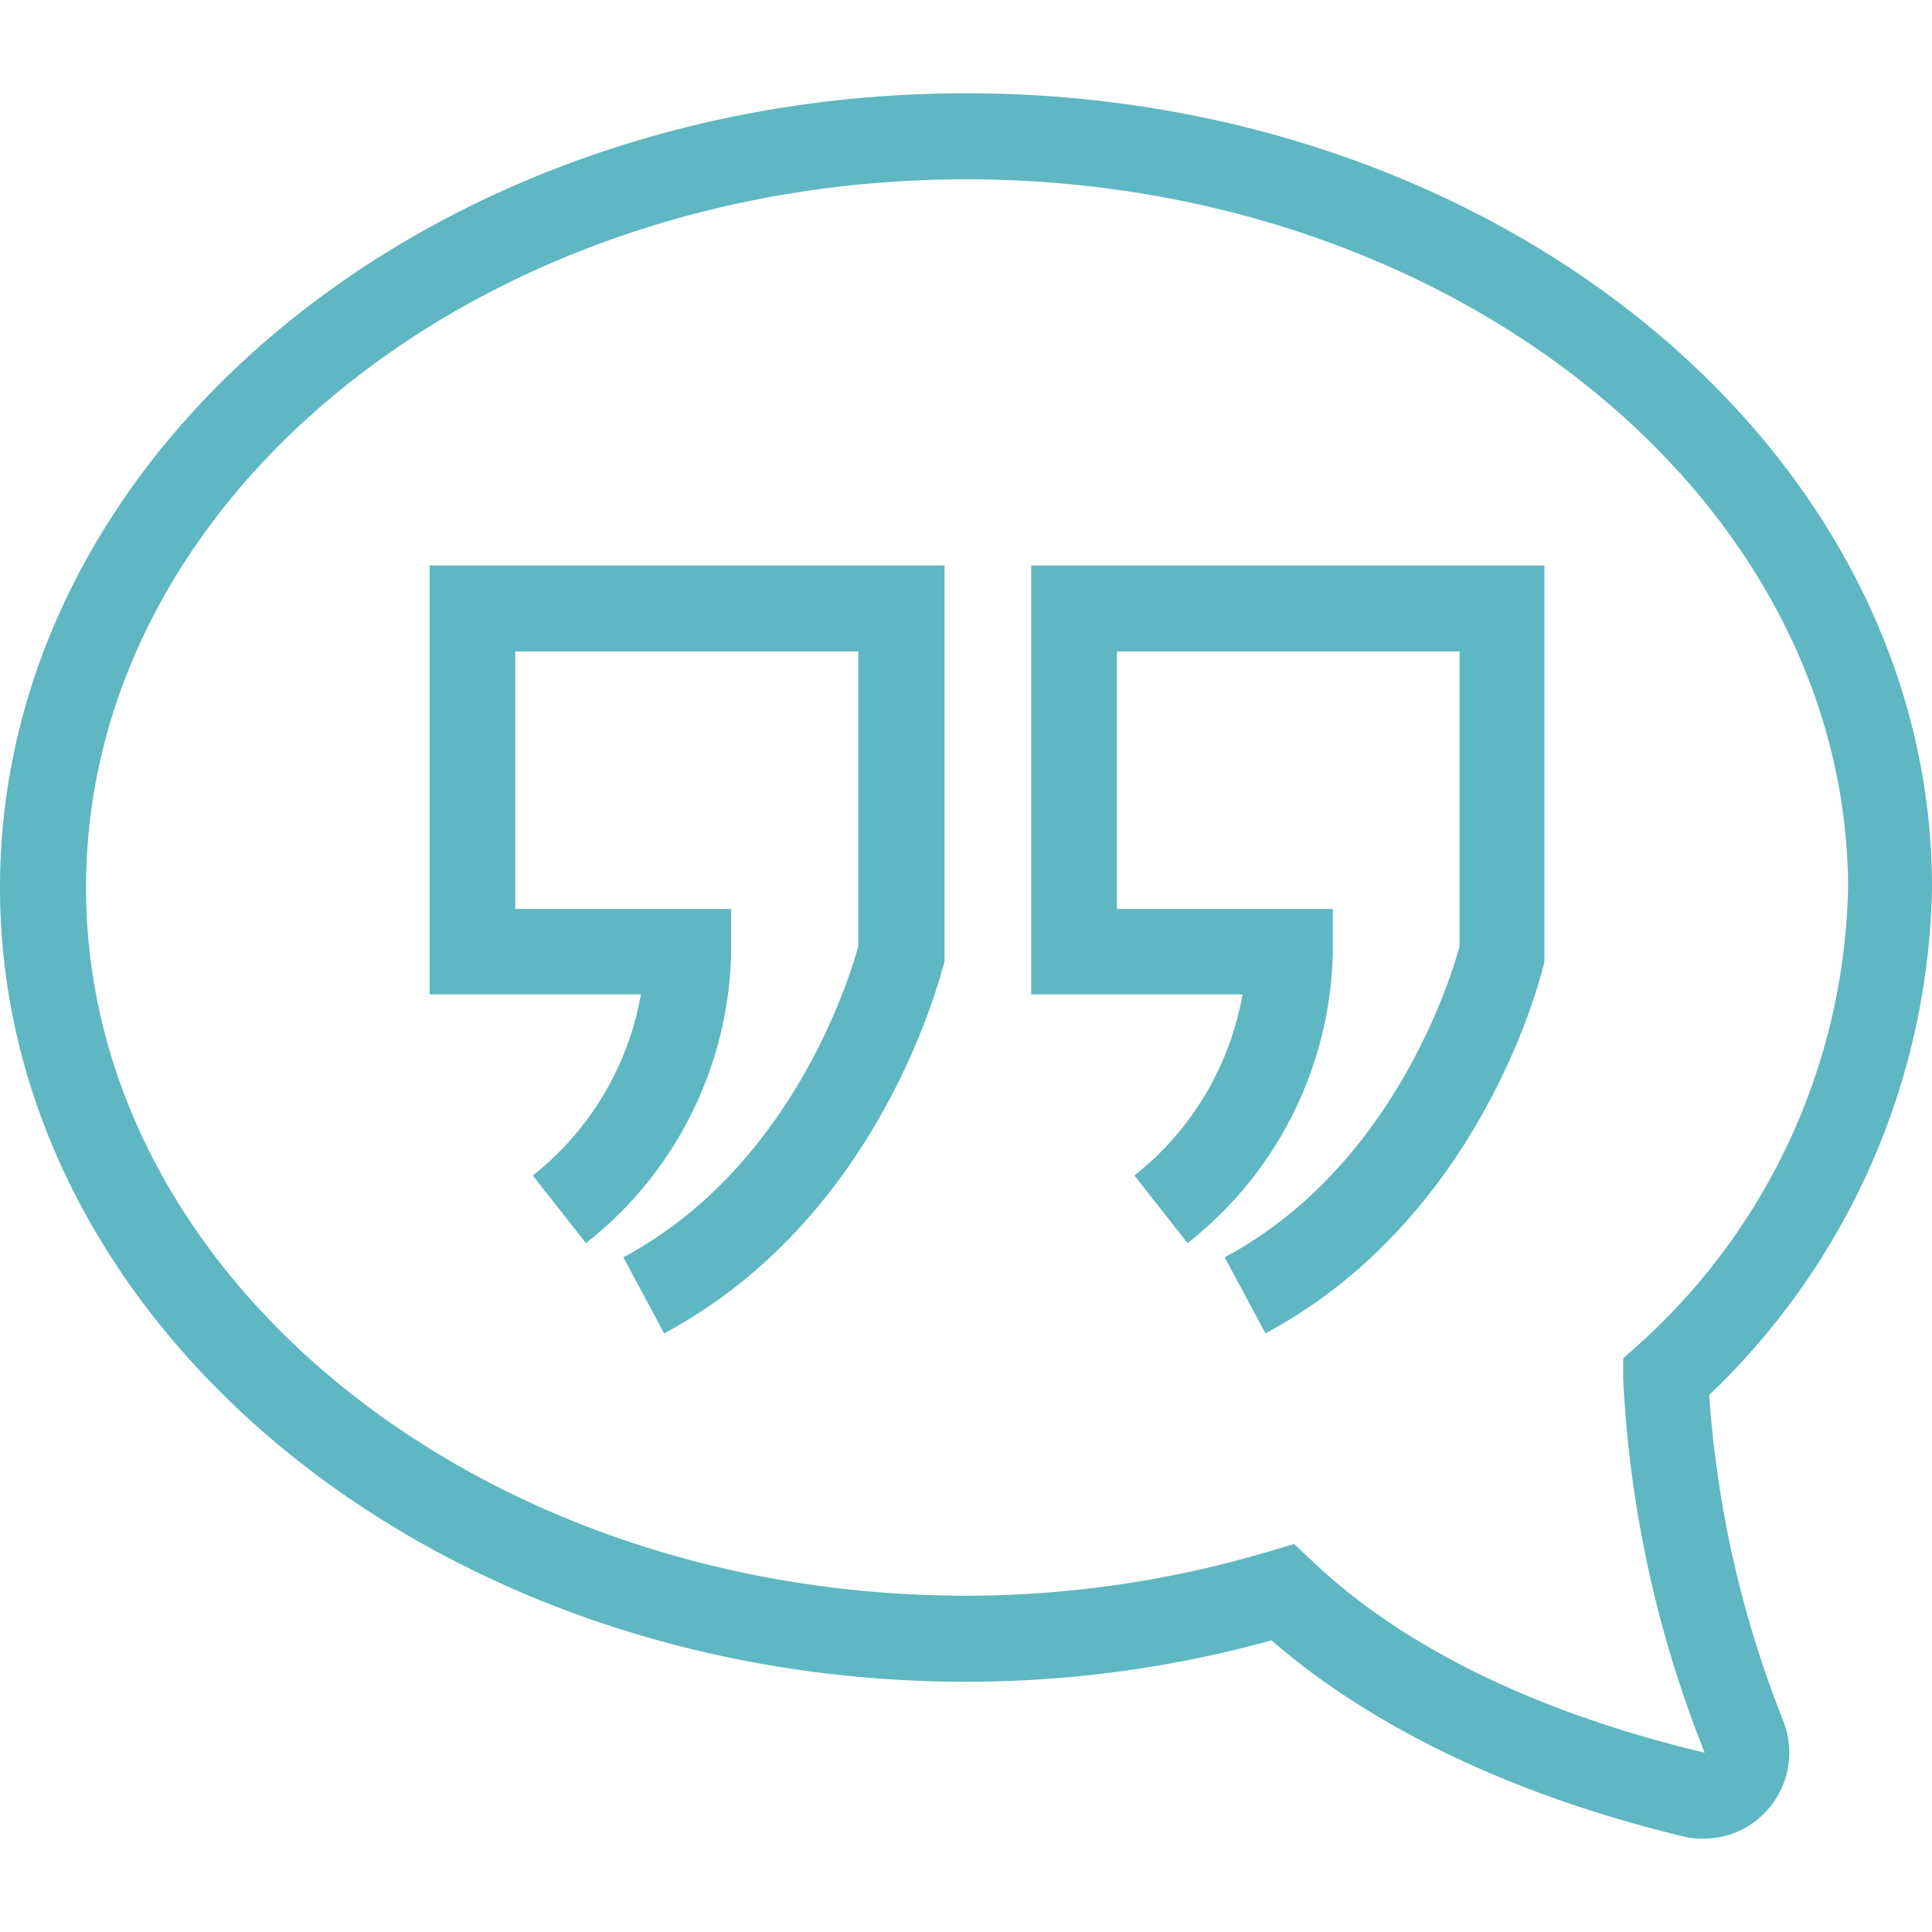
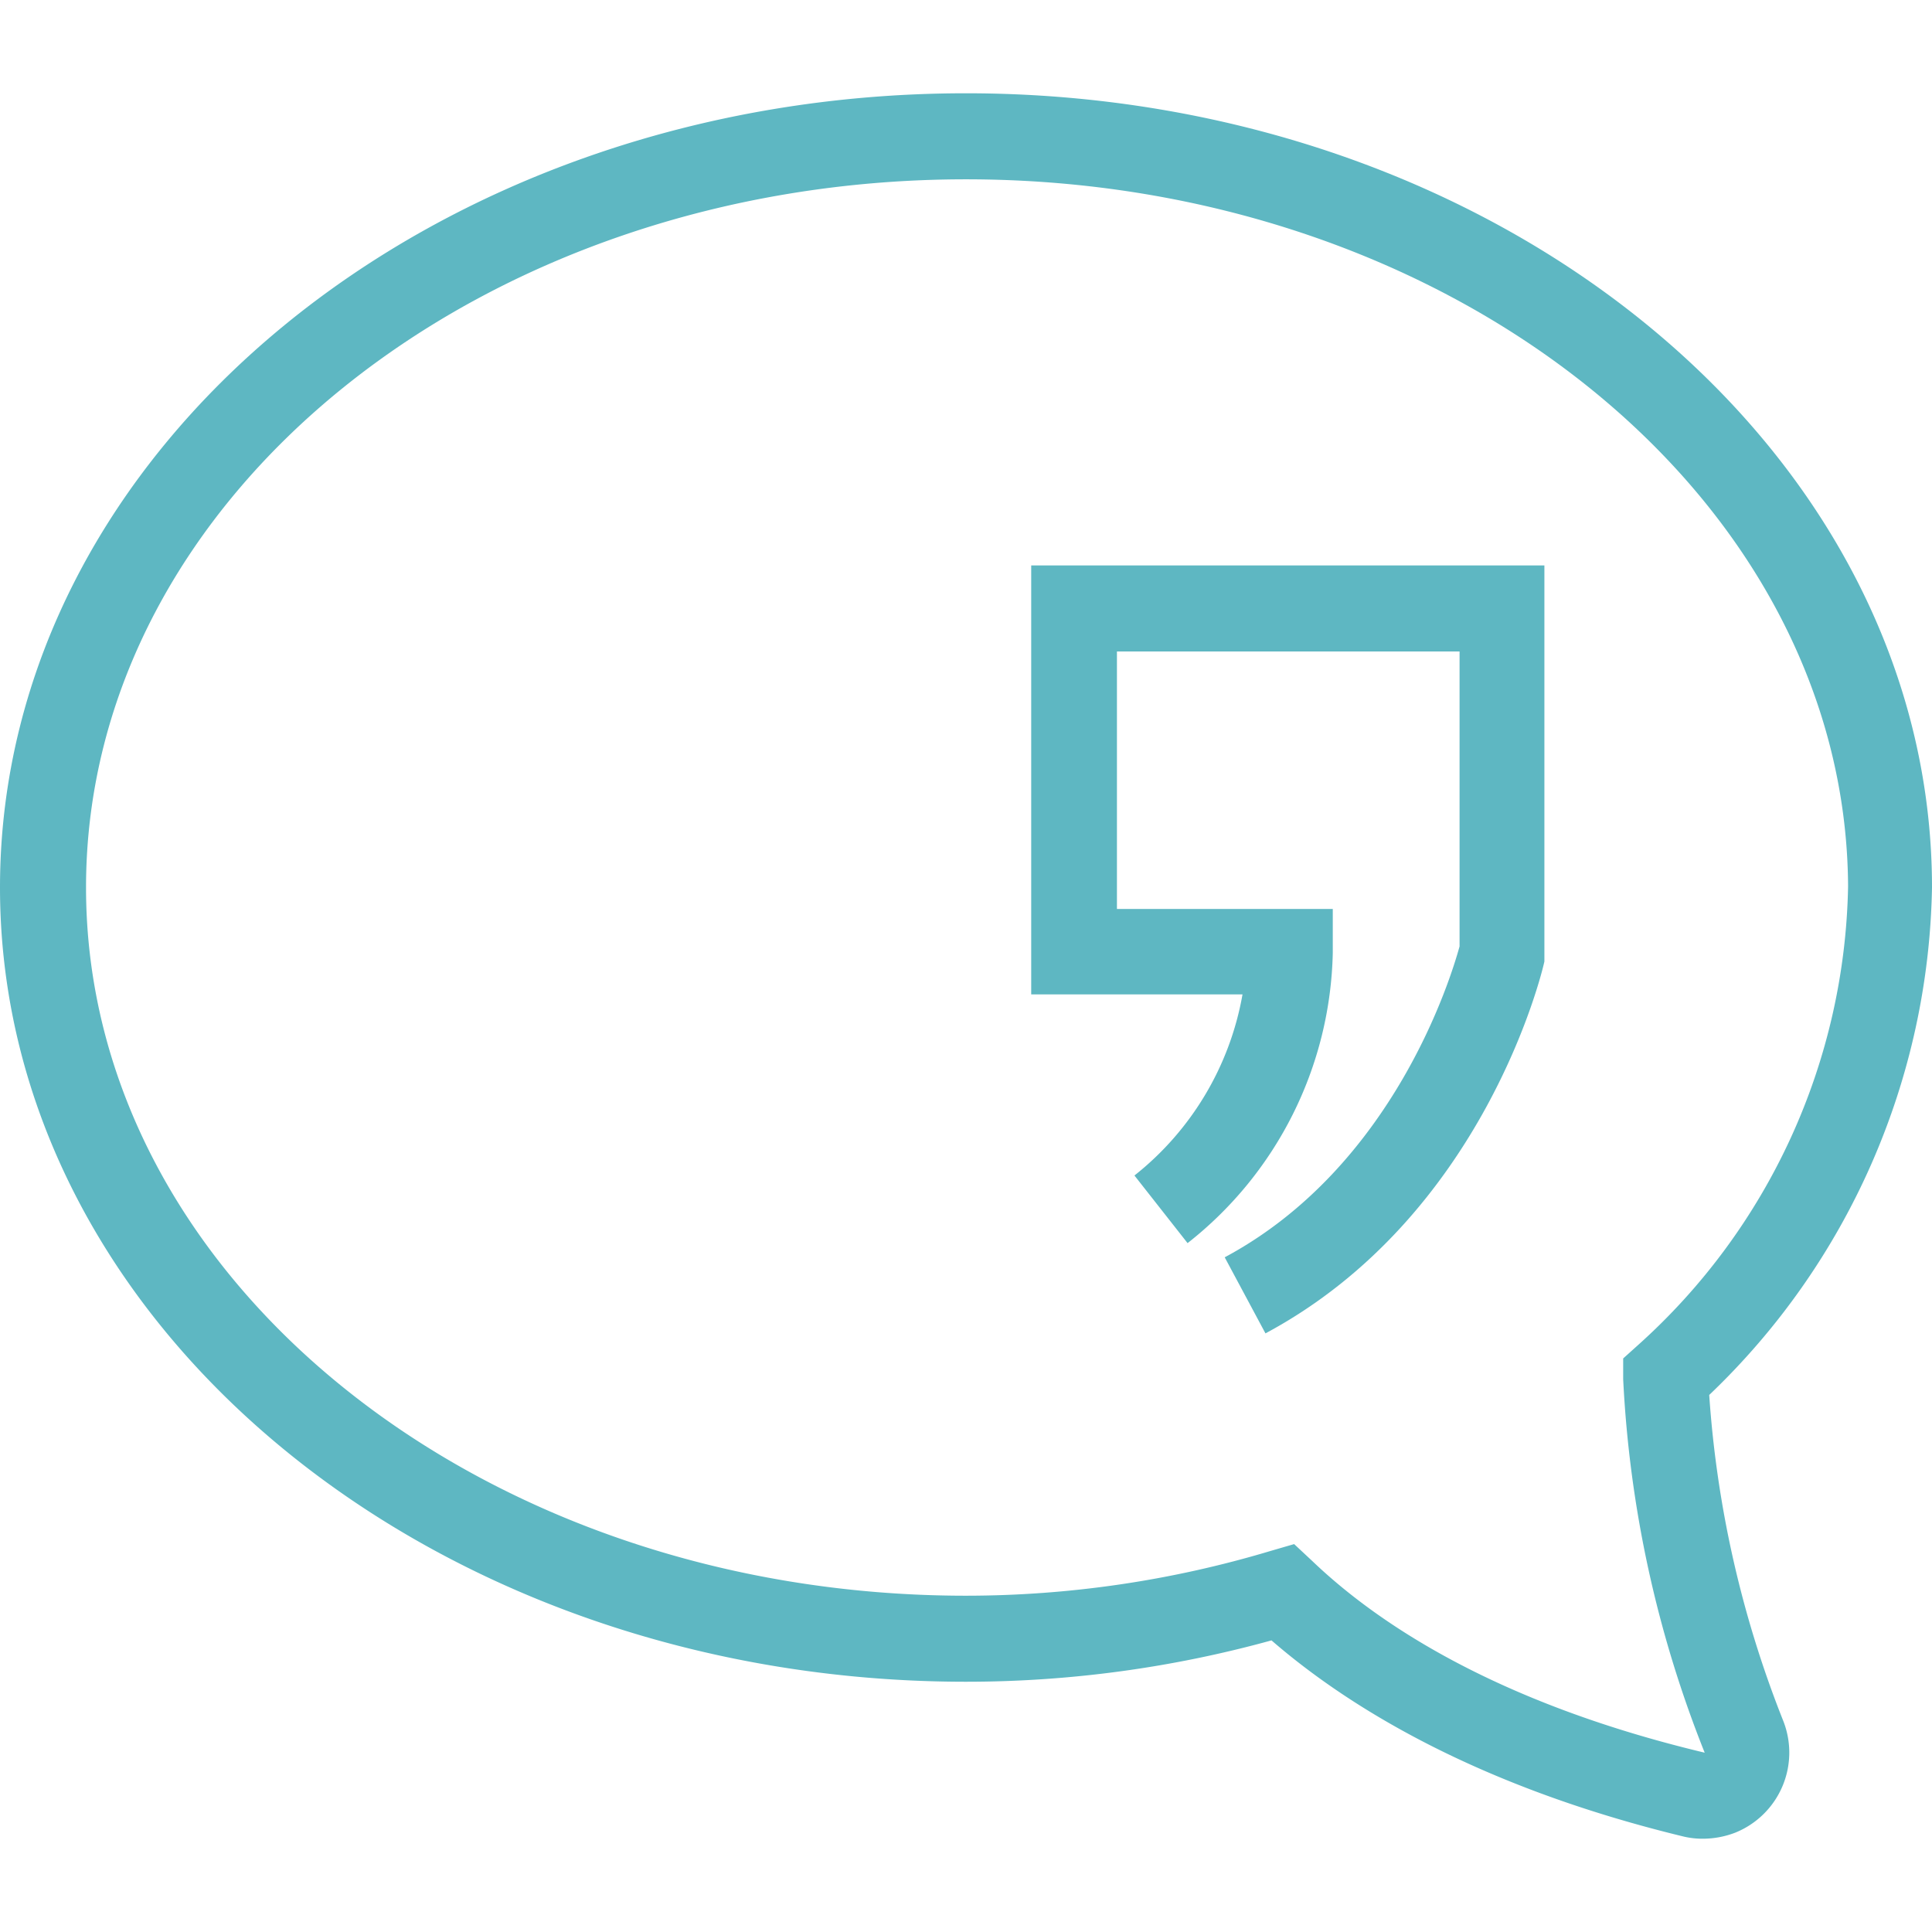
<svg xmlns="http://www.w3.org/2000/svg" id="Calque_1" data-name="Calque 1" viewBox="0 0 64 64">
  <title>ic-temoignage-bleu</title>
  <g id="Groupe_1722" data-name="Groupe 1722">
    <g id="Tracé_15274" data-name="Tracé 15274">
      <path d="M56.42,60.91a2.73,2.73,0,0,1-.64-.07c-6.94-1.68-11.19-4.36-13.66-6.5A38,38,0,0,1,32,55.71c-17.64,0-32-11.8-32-26.31S14.36,3.09,32,3.09,64,14.89,64,29.4a23.79,23.79,0,0,1-7.38,16.81A35.78,35.78,0,0,0,59.07,57a2.86,2.86,0,0,1-1.59,3.71A3,3,0,0,1,56.42,60.91ZM42.87,51.15l.6.56c2.09,2,6,4.68,13,6.35a38.42,38.42,0,0,1-2.7-12.37V45l.5-.45a20.91,20.91,0,0,0,6.95-15.19C61.15,16.46,48.07,5.94,32,5.94S2.85,16.46,2.85,29.4,15.93,52.86,32,52.86a35.14,35.14,0,0,0,10.08-1.48Z" style="fill:#5eb7c2" />
    </g>
    <g id="Tracé_15275" data-name="Tracé 15275">
-       <path d="M22,44.17l-1.35-2.52c5.6-3,7.5-9.28,7.78-10.3V21.58H17.07v8.53h7.15v1.46a12.56,12.56,0,0,1-4.81,9.61l-1.76-2.24a9.82,9.82,0,0,0,3.58-6h-7V18.73H31.29V31.85C31.18,32.19,29.25,40.29,22,44.17Z" style="fill:#5eb7c2" />
-     </g>
+       </g>
    <g id="Tracé_15276" data-name="Tracé 15276">
      <path d="M41.92,44.17l-1.35-2.52c5.6-3,7.5-9.28,7.78-10.3V21.58H37v8.53h7.15v1.46a12.56,12.56,0,0,1-4.81,9.61l-1.76-2.24a9.82,9.82,0,0,0,3.58-6h-7V18.73h17V31.85C51.09,32.19,49.16,40.29,41.92,44.17Z" style="fill:#5eb7c2" />
    </g>
  </g>
</svg>